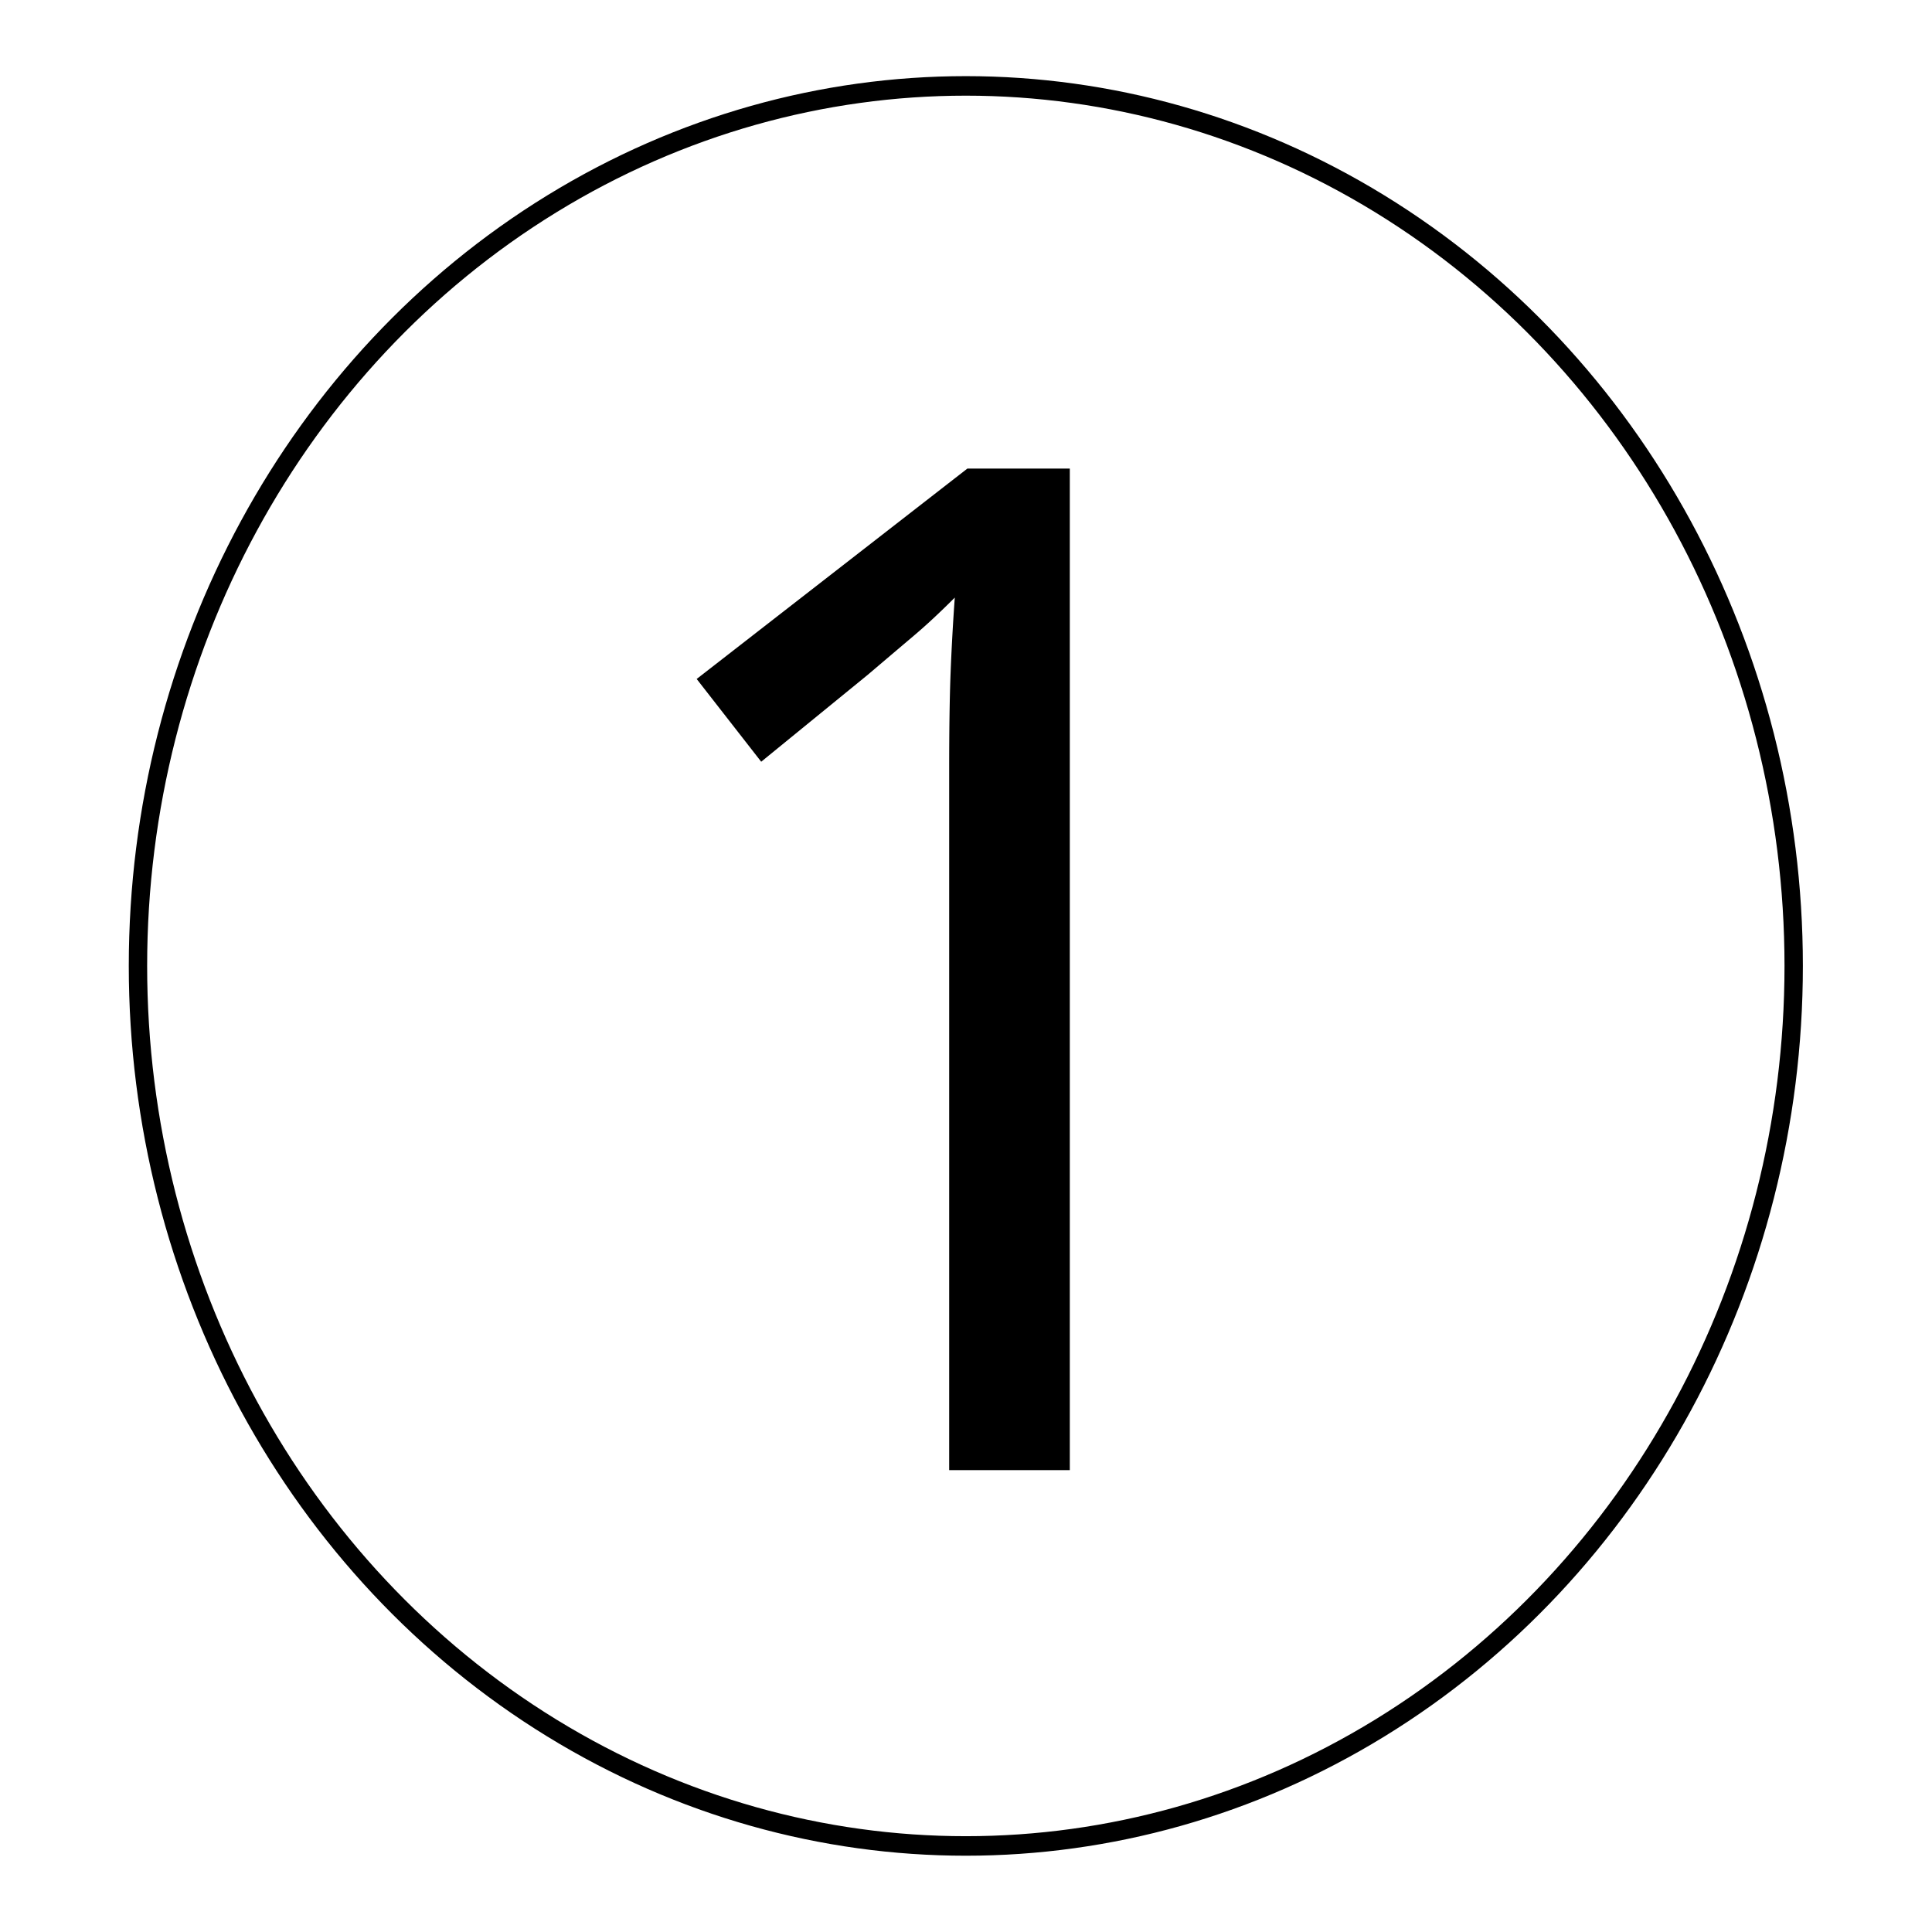
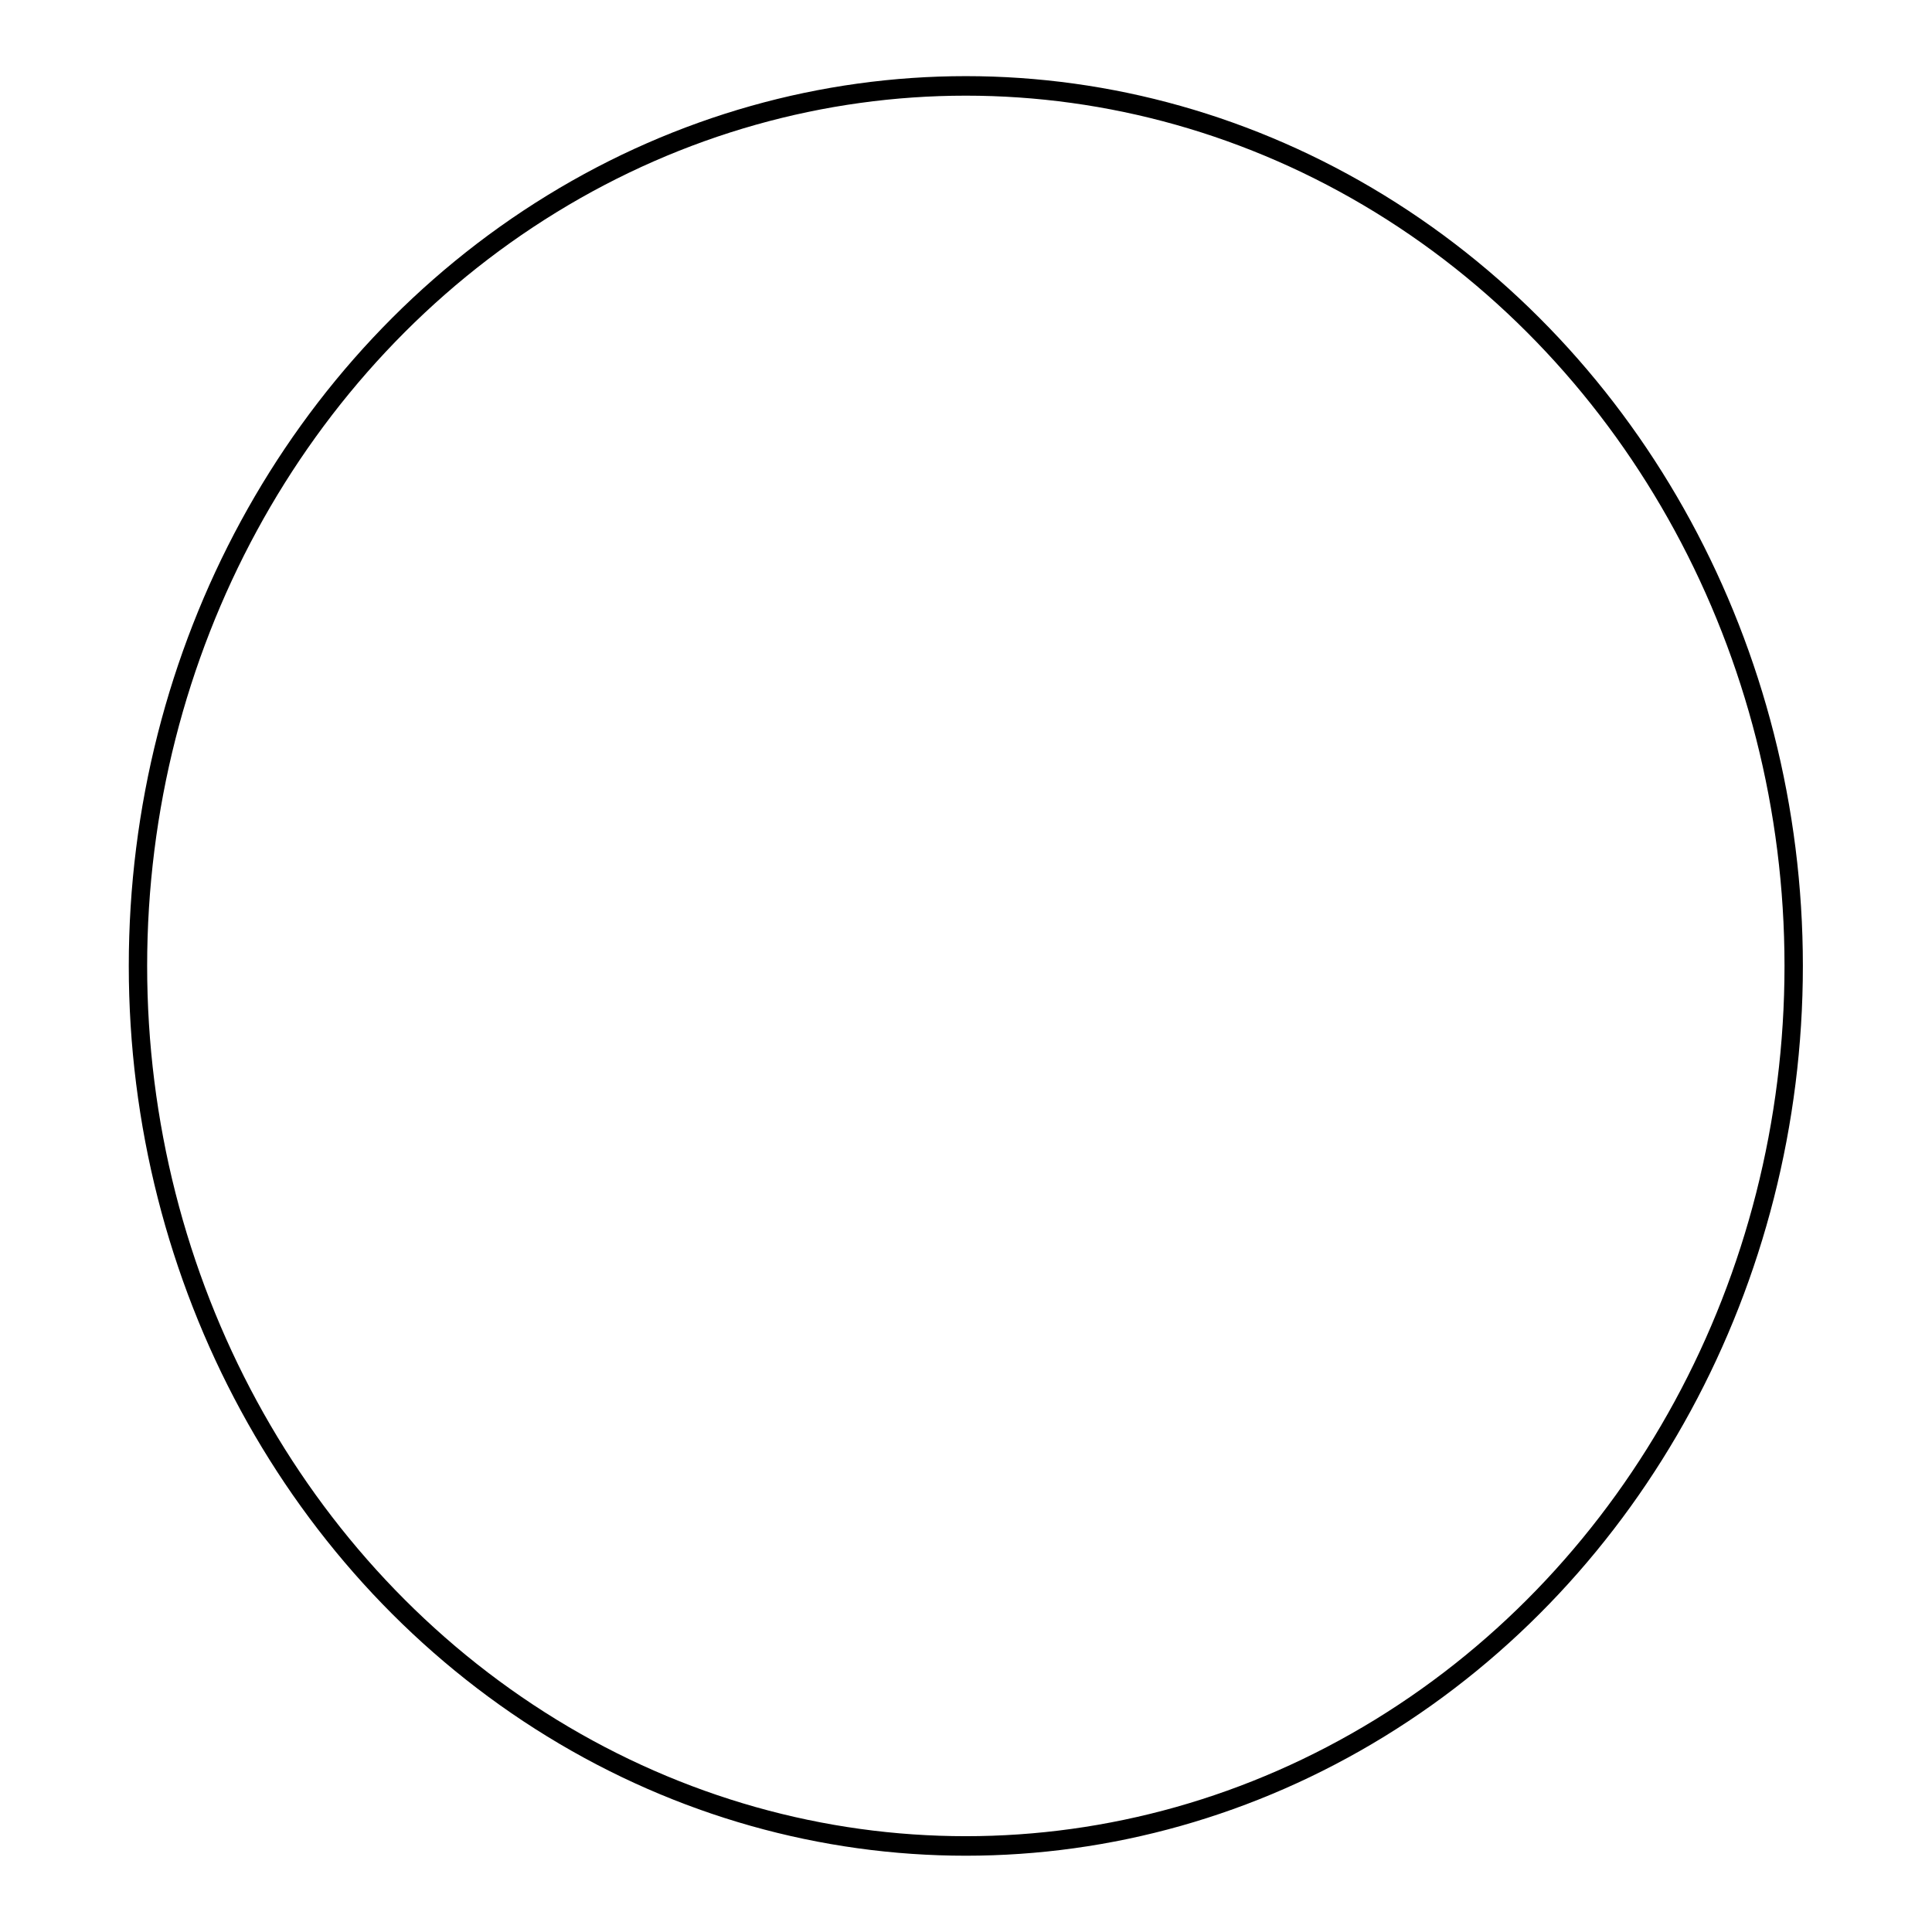
<svg xmlns="http://www.w3.org/2000/svg" viewBox="0 0 1080 1080" xml:space="preserve" style="fill-rule:evenodd;clip-rule:evenodd;stroke-linecap:round;stroke-linejoin:round;stroke-miterlimit:1.5">
  <circle cx="540" cy="540" r="540" style="fill:none;stroke:#000;stroke-width:11.98px" transform="matrix(.857 0 0 .911 77.123 48.02)" />
-   <path d="M660.601 756.487h-67.437v-391.29c0-22.478.261-40.514.784-54.106a1291.241 1291.241 0 0 1 2.353-42.344c-8.365 8.365-15.945 15.422-22.741 21.172a15897.918 15897.918 0 0 0-25.876 21.956l-59.596 48.618-36.07-46.265 151.34-117.622h57.243v559.881Z" style="fill-rule:nonzero" transform="translate(-62.572 65.316)" />
</svg>